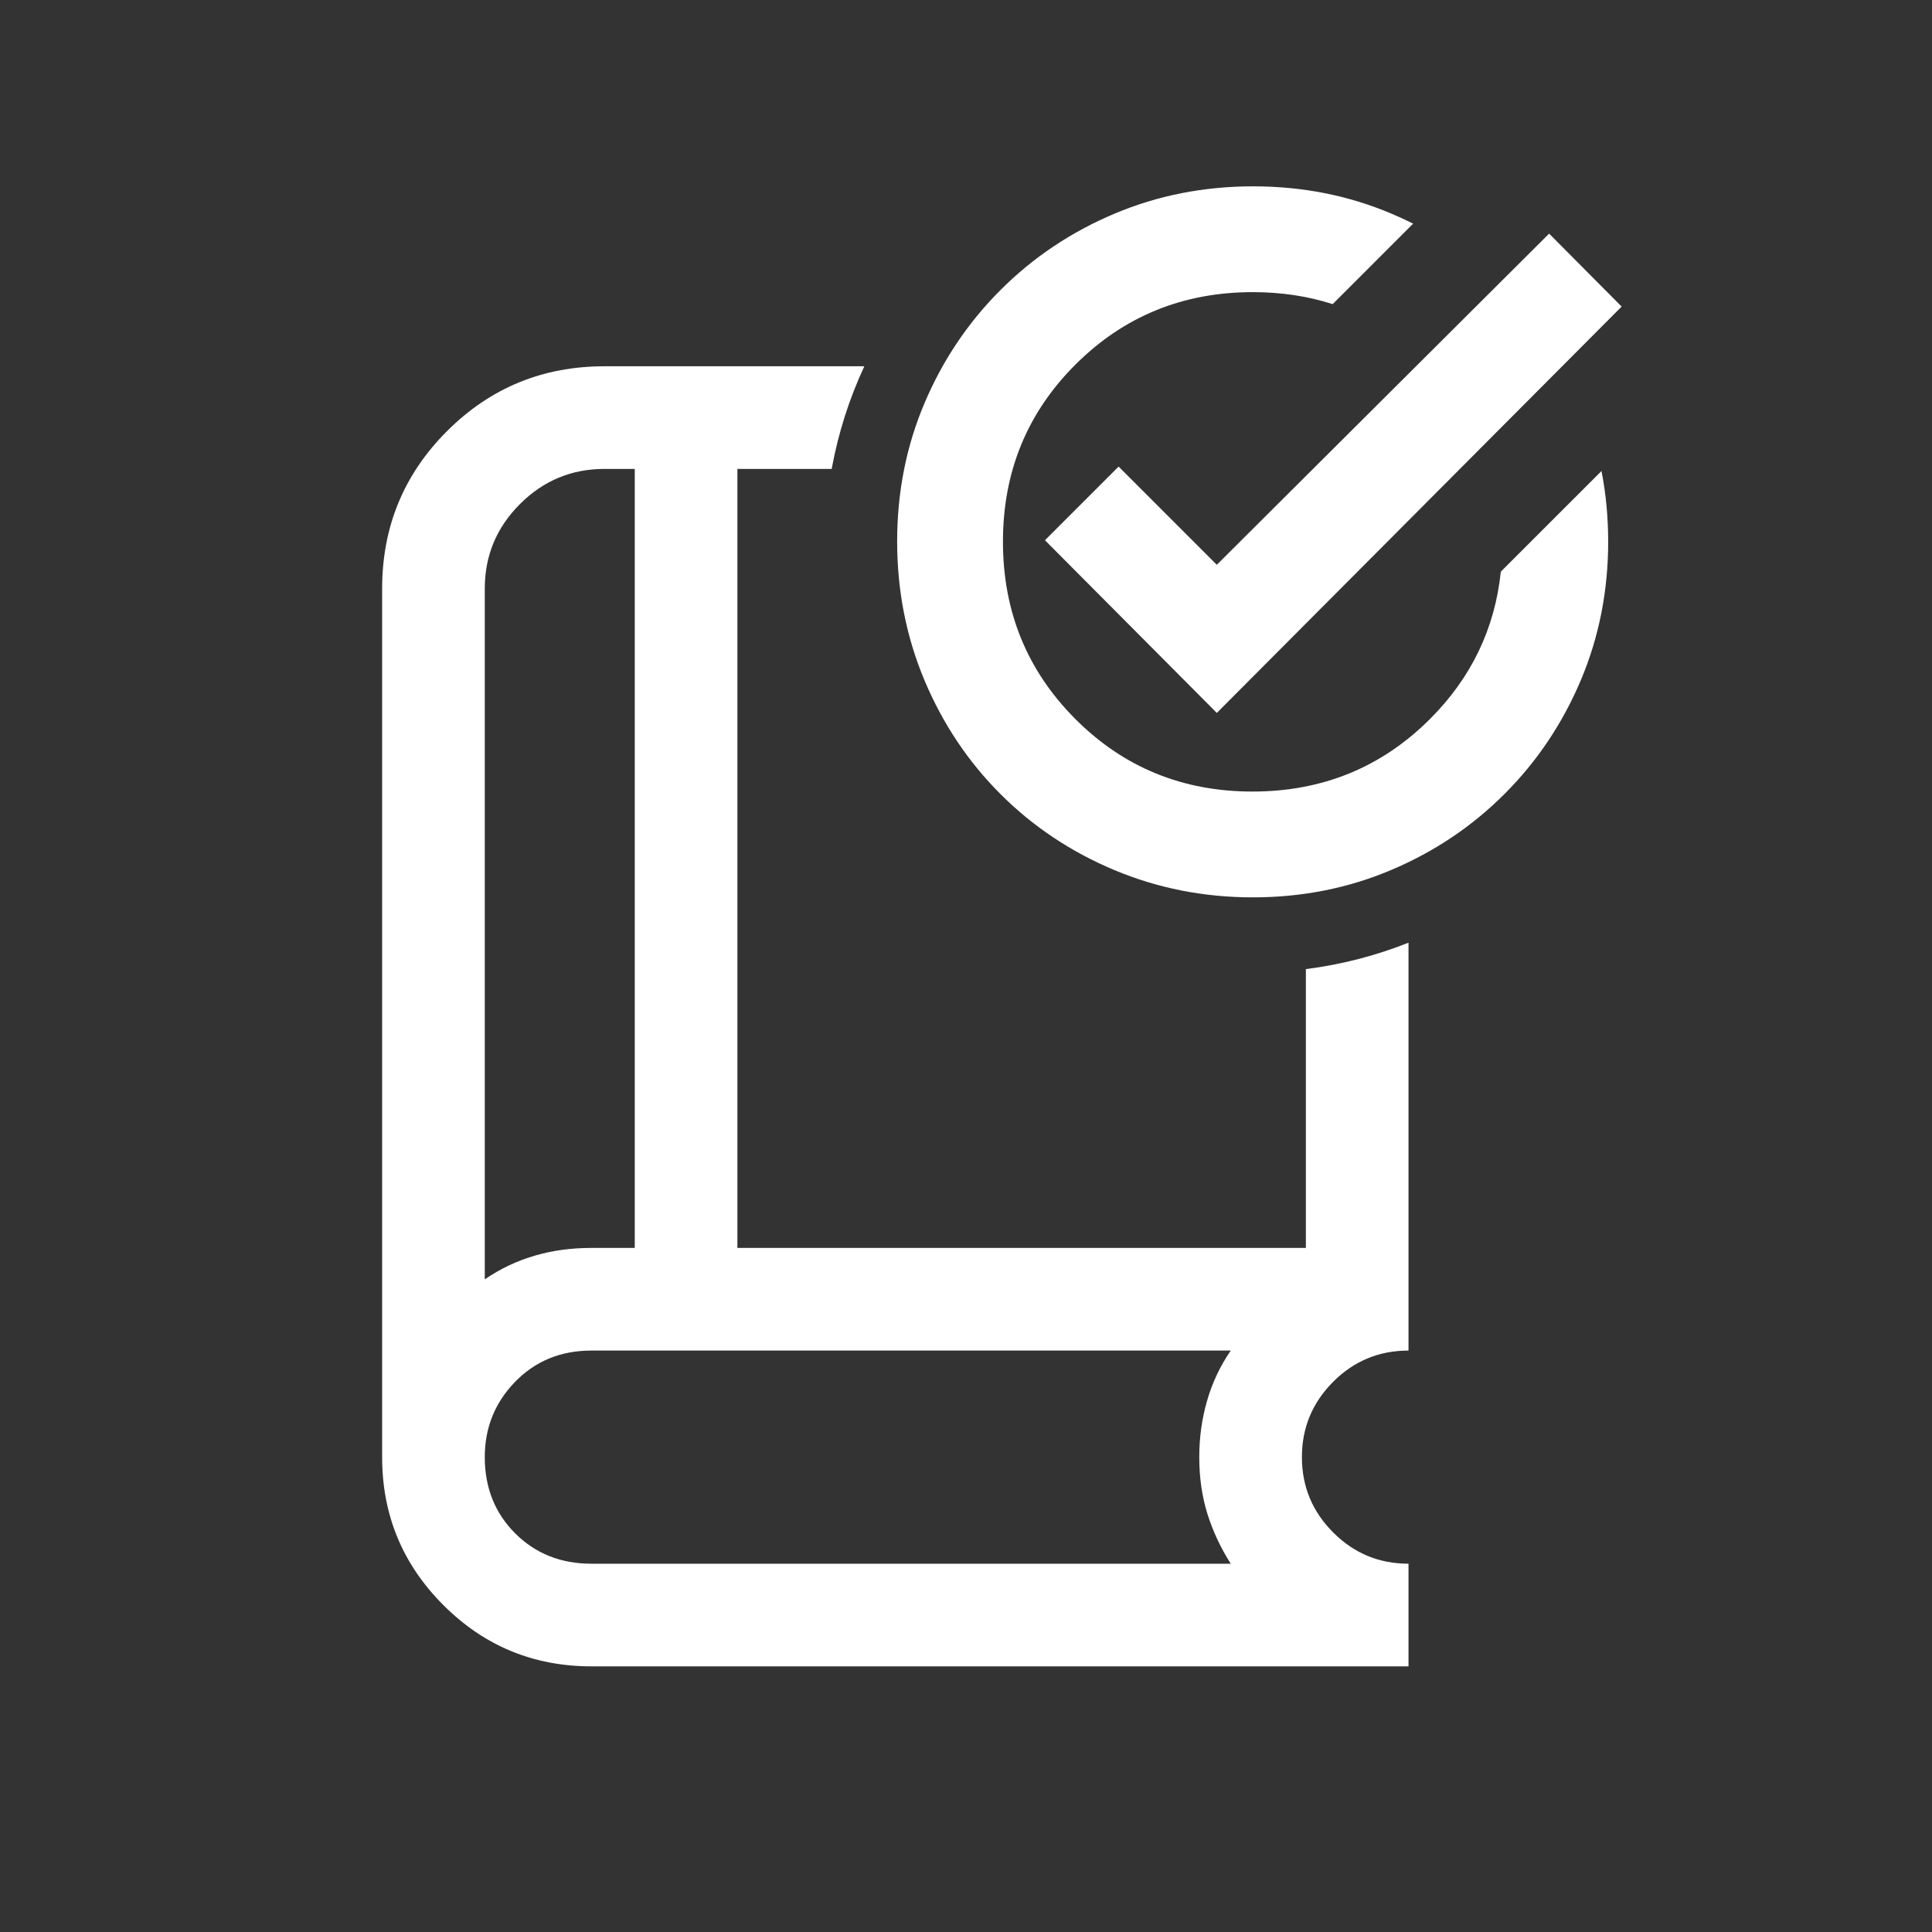
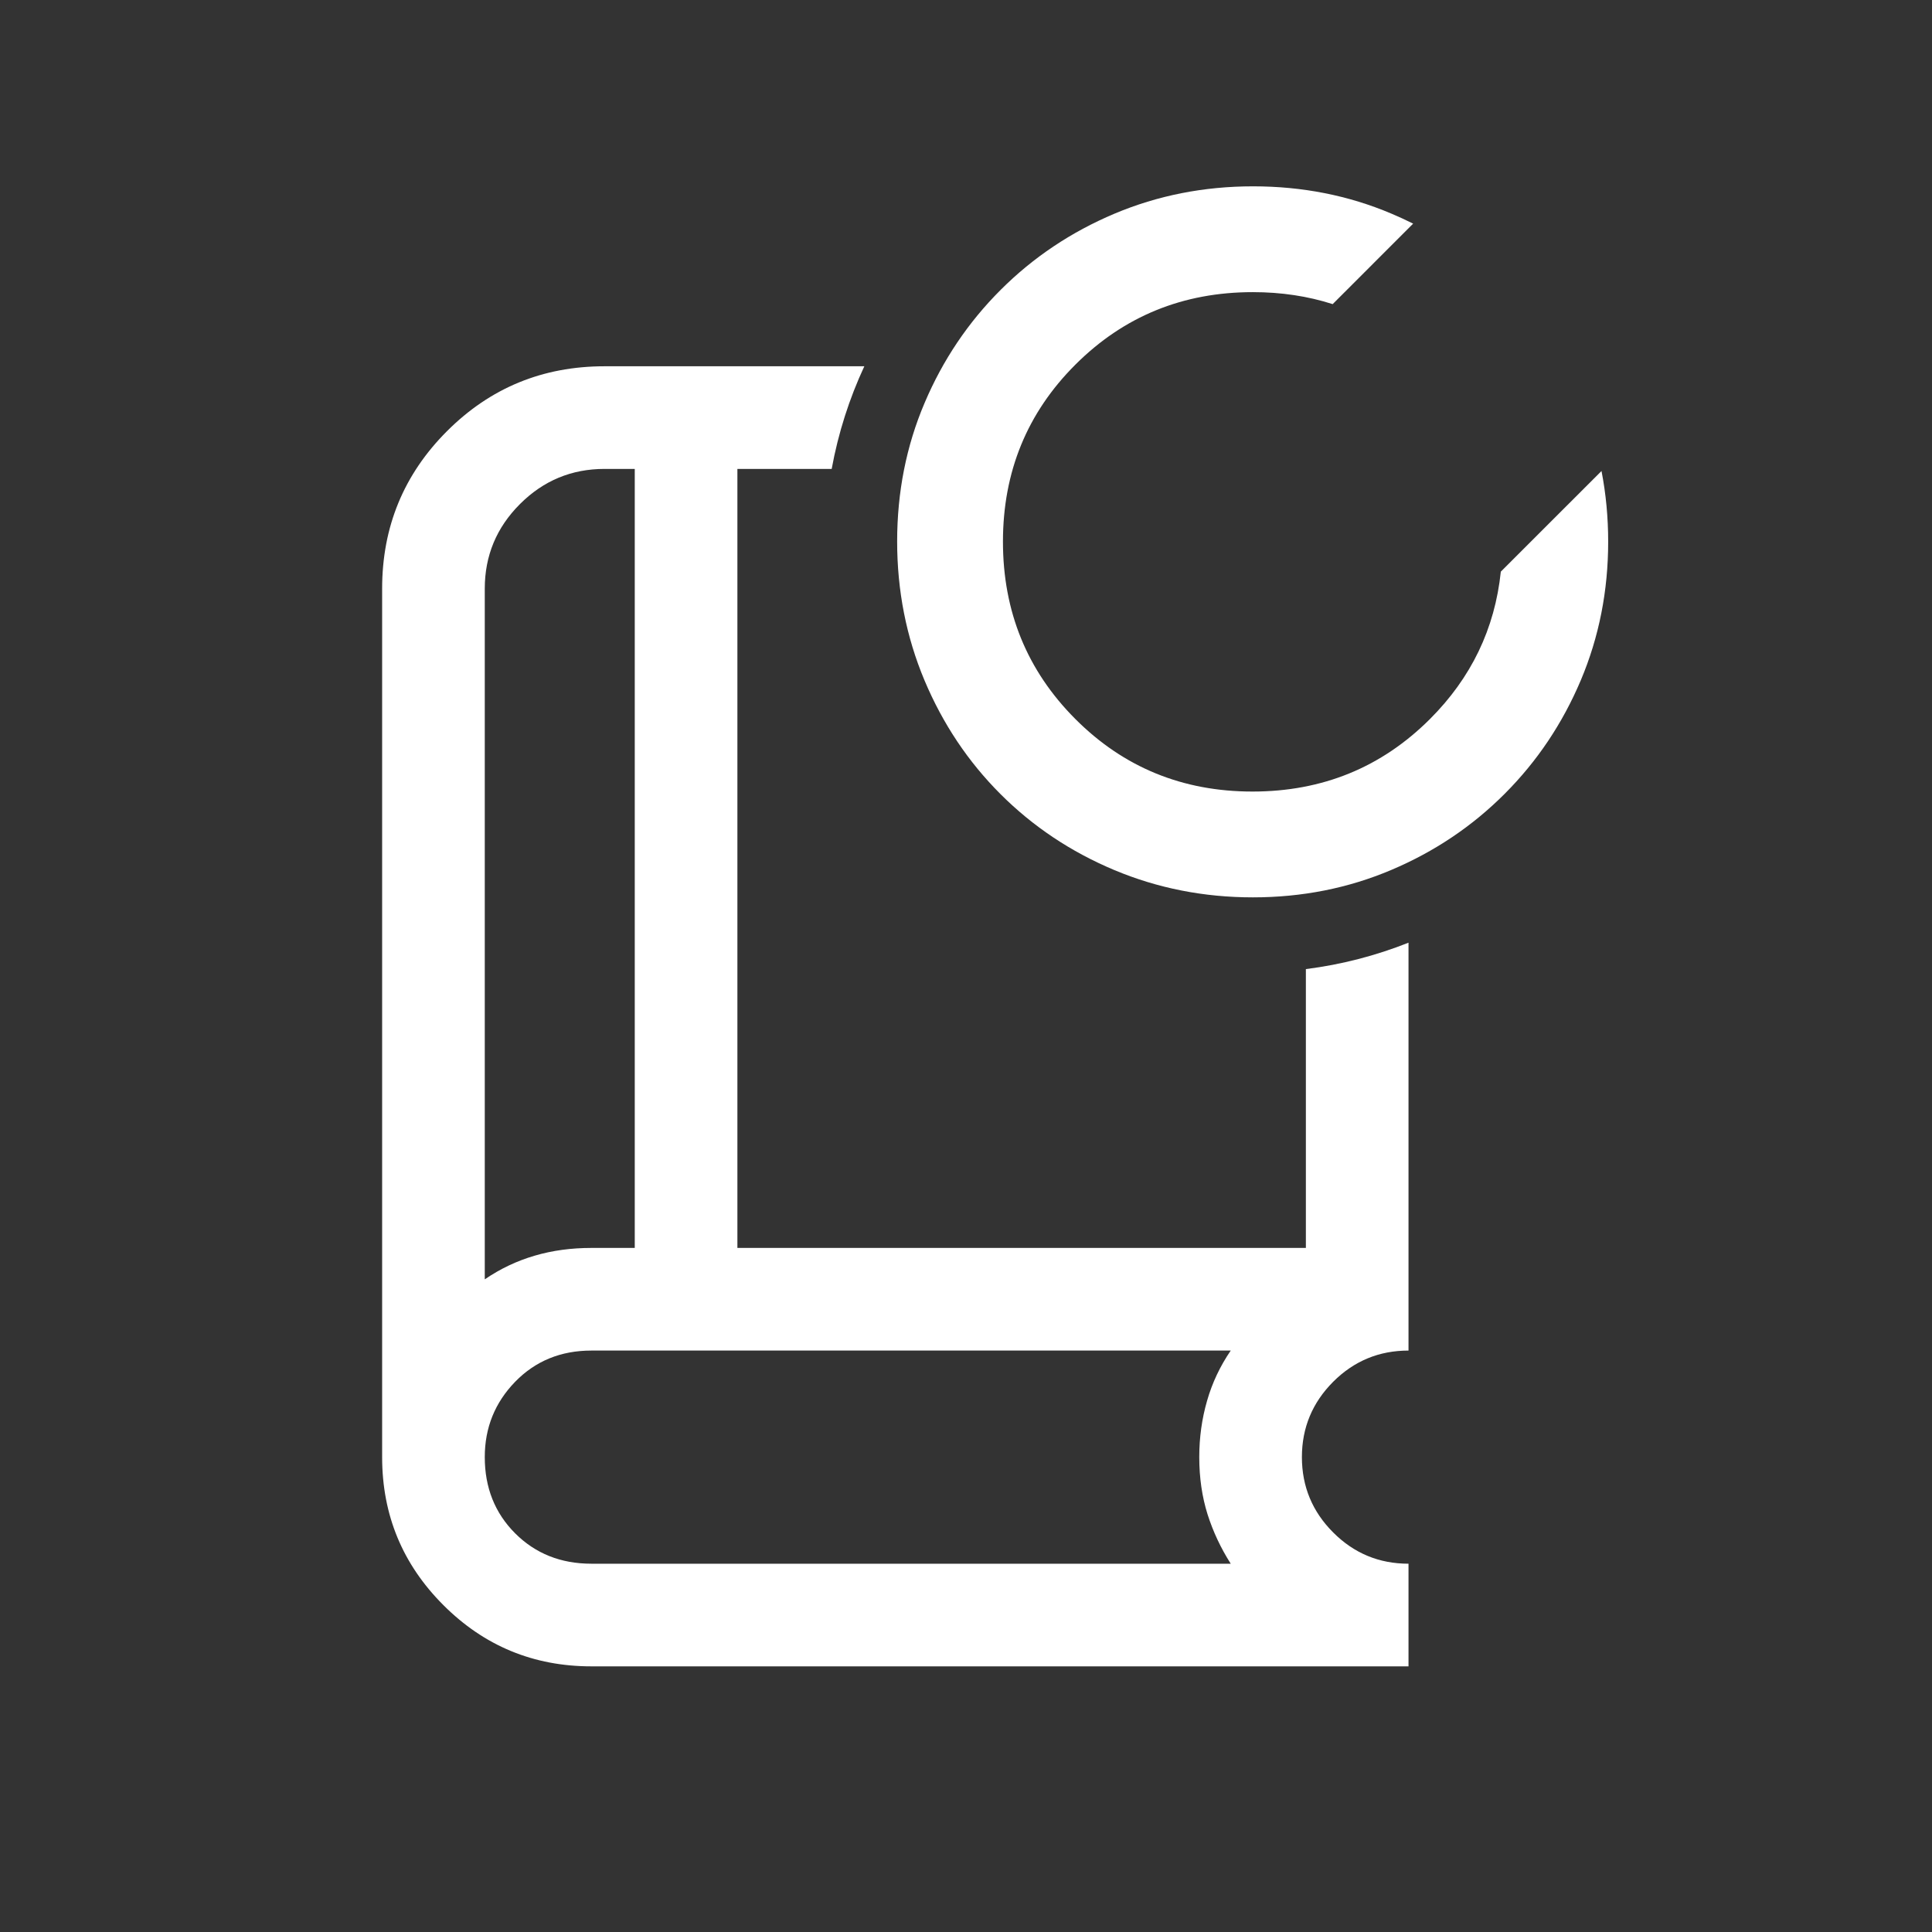
<svg xmlns="http://www.w3.org/2000/svg" width="100%" height="100%" viewBox="0 0 24 24" version="1.1" xml:space="preserve" style="fill-rule:evenodd;clip-rule:evenodd;stroke-linejoin:round;stroke-miterlimit:2;">
  <rect x="0" y="0" width="24" height="24" fill="#333333" stroke="none" />
  <g transform="matrix(0.85,0,0,0.85,0.922,2.425)">
    <path fill="white" d="M19.5,10.924L19.5,16.885C19.07,16.885 18.703,17.037 18.399,17.341C18.095,17.646 17.942,18.013 17.942,18.442C17.942,18.872 18.095,19.239 18.399,19.543C18.703,19.848 19.07,20 19.5,20L19.5,21.5L7.558,21.5C6.713,21.5 5.992,21.202 5.395,20.605C4.798,20.008 4.5,19.287 4.5,18.442L4.5,5.75C4.5,4.847 4.816,4.08 5.448,3.448C6.08,2.816 6.847,2.5 7.75,2.5L11.547,2.5C11.328,2.971 11.166,3.474 11.07,4L9.692,4L9.692,15.385L18,15.385L18,11.31C18.523,11.244 19.026,11.112 19.5,10.924ZM7.558,20L16.902,20C16.757,19.773 16.644,19.532 16.563,19.278C16.483,19.023 16.442,18.745 16.442,18.442C16.442,18.156 16.48,17.882 16.556,17.619C16.631,17.356 16.747,17.112 16.902,16.885L7.558,16.885C7.112,16.885 6.74,17.037 6.444,17.341C6.148,17.646 6,18.013 6,18.442C6,18.888 6.148,19.26 6.444,19.556C6.74,19.852 7.112,20 7.558,20ZM6,15.844C6.227,15.689 6.47,15.574 6.73,15.498C6.989,15.422 7.265,15.385 7.558,15.385L8.192,15.385L8.192,4L7.75,4C7.269,4 6.857,4.171 6.514,4.514C6.171,4.857 6,5.269 6,5.75L6,15.844Z" />
  </g>
  <g transform="matrix(0.493,0,0,0.493,10.631,1.801)">
    <path fill="white" d="M18.79,8.215C18.902,8.79 18.958,9.384 18.958,9.996C18.958,11.235 18.728,12.398 18.269,13.486C17.809,14.574 17.17,15.528 16.352,16.347C15.534,17.167 14.581,17.807 13.494,18.267C12.407,18.728 11.244,18.958 10.006,18.958C8.771,18.958 7.606,18.728 6.511,18.269C5.416,17.809 4.461,17.171 3.645,16.355C2.829,15.539 2.191,14.584 1.731,13.49C1.272,12.396 1.042,11.229 1.042,9.99C1.042,8.748 1.272,7.585 1.733,6.501C2.193,5.417 2.833,4.466 3.653,3.648C4.472,2.83 5.428,2.191 6.518,1.731C7.609,1.272 8.773,1.042 10.01,1.042C11.252,1.042 12.415,1.271 13.499,1.731C13.685,1.81 13.866,1.893 14.044,1.982L12.016,4.01C11.391,3.809 10.72,3.708 10.005,3.708C8.244,3.708 6.755,4.316 5.536,5.532C4.318,6.747 3.708,8.235 3.708,9.995C3.708,11.756 4.316,13.245 5.532,14.464C6.747,15.682 8.235,16.292 9.995,16.292C11.756,16.292 13.245,15.684 14.464,14.468C15.506,13.429 16.103,12.19 16.253,10.751L18.79,8.215Z" />
  </g>
  <g transform="matrix(0.488,0,0,0.488,11.1,1.587)">
-     <path fill="white" d="M8.229,14.896L3.854,10.5L5.729,8.625L8.229,11.125L16.688,2.695L18.534,4.552L8.229,14.896Z" style="fill-rule:nonzero;" />
-   </g>
+     </g>
</svg>